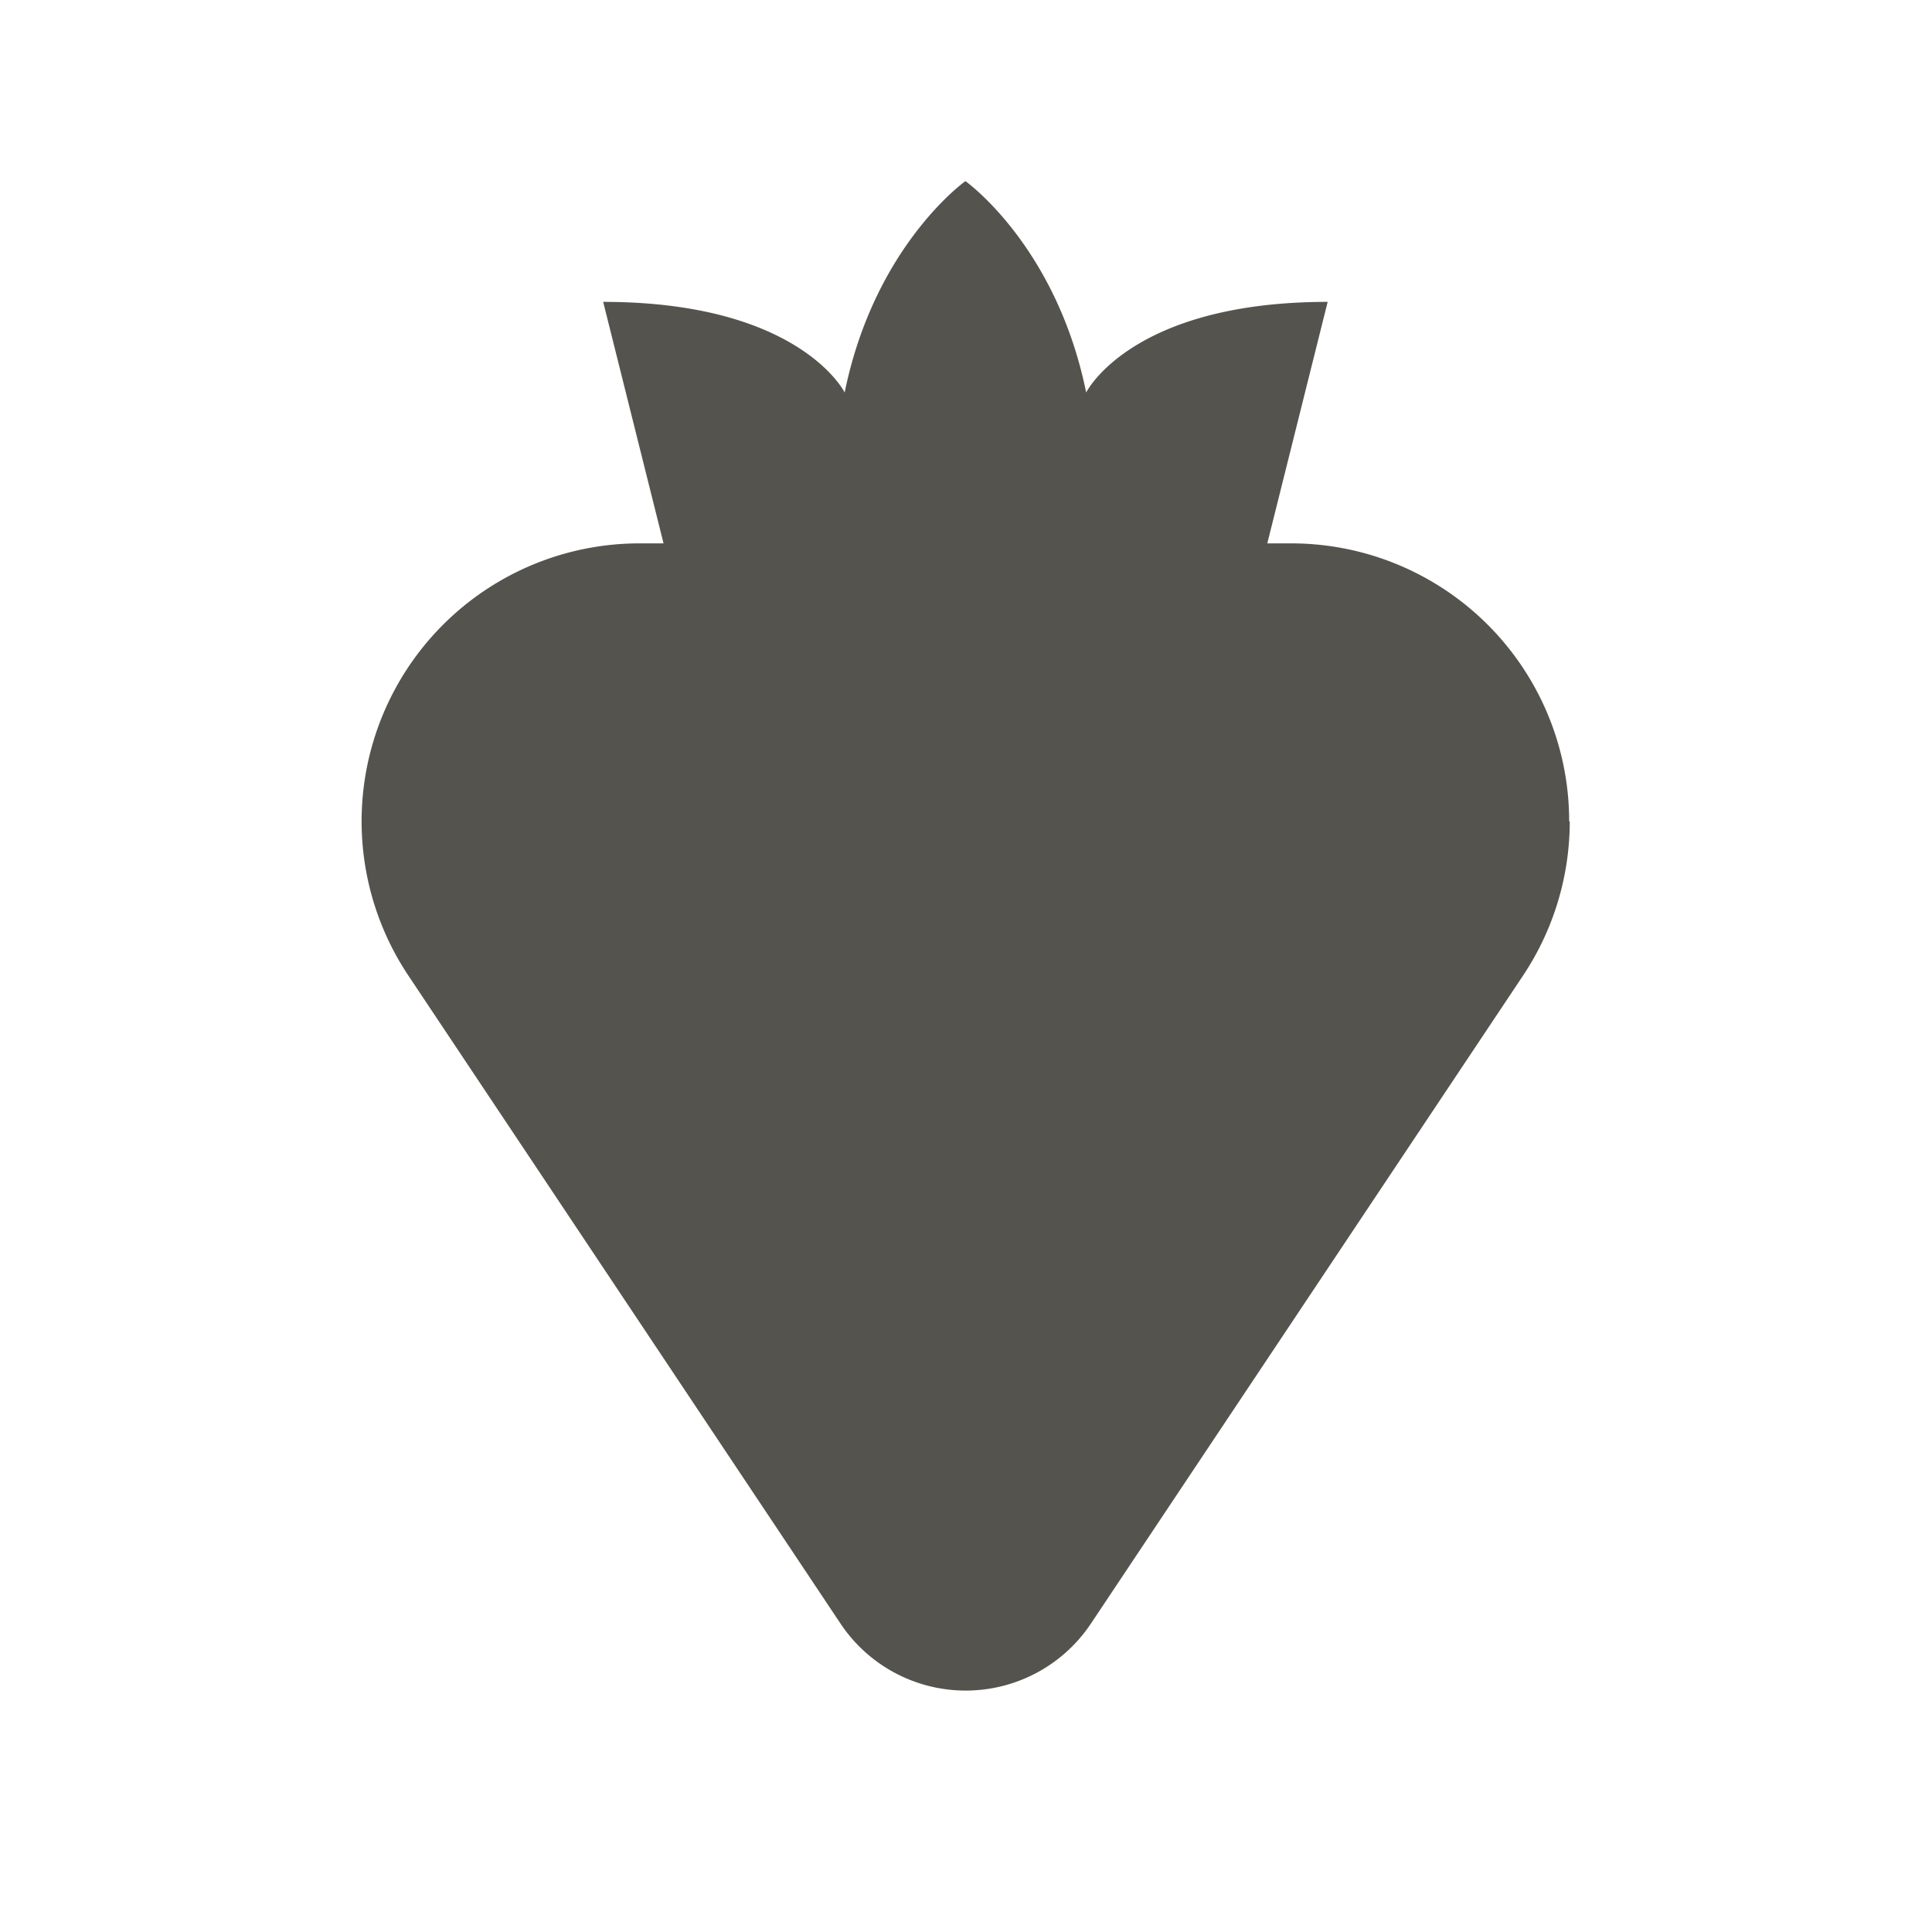
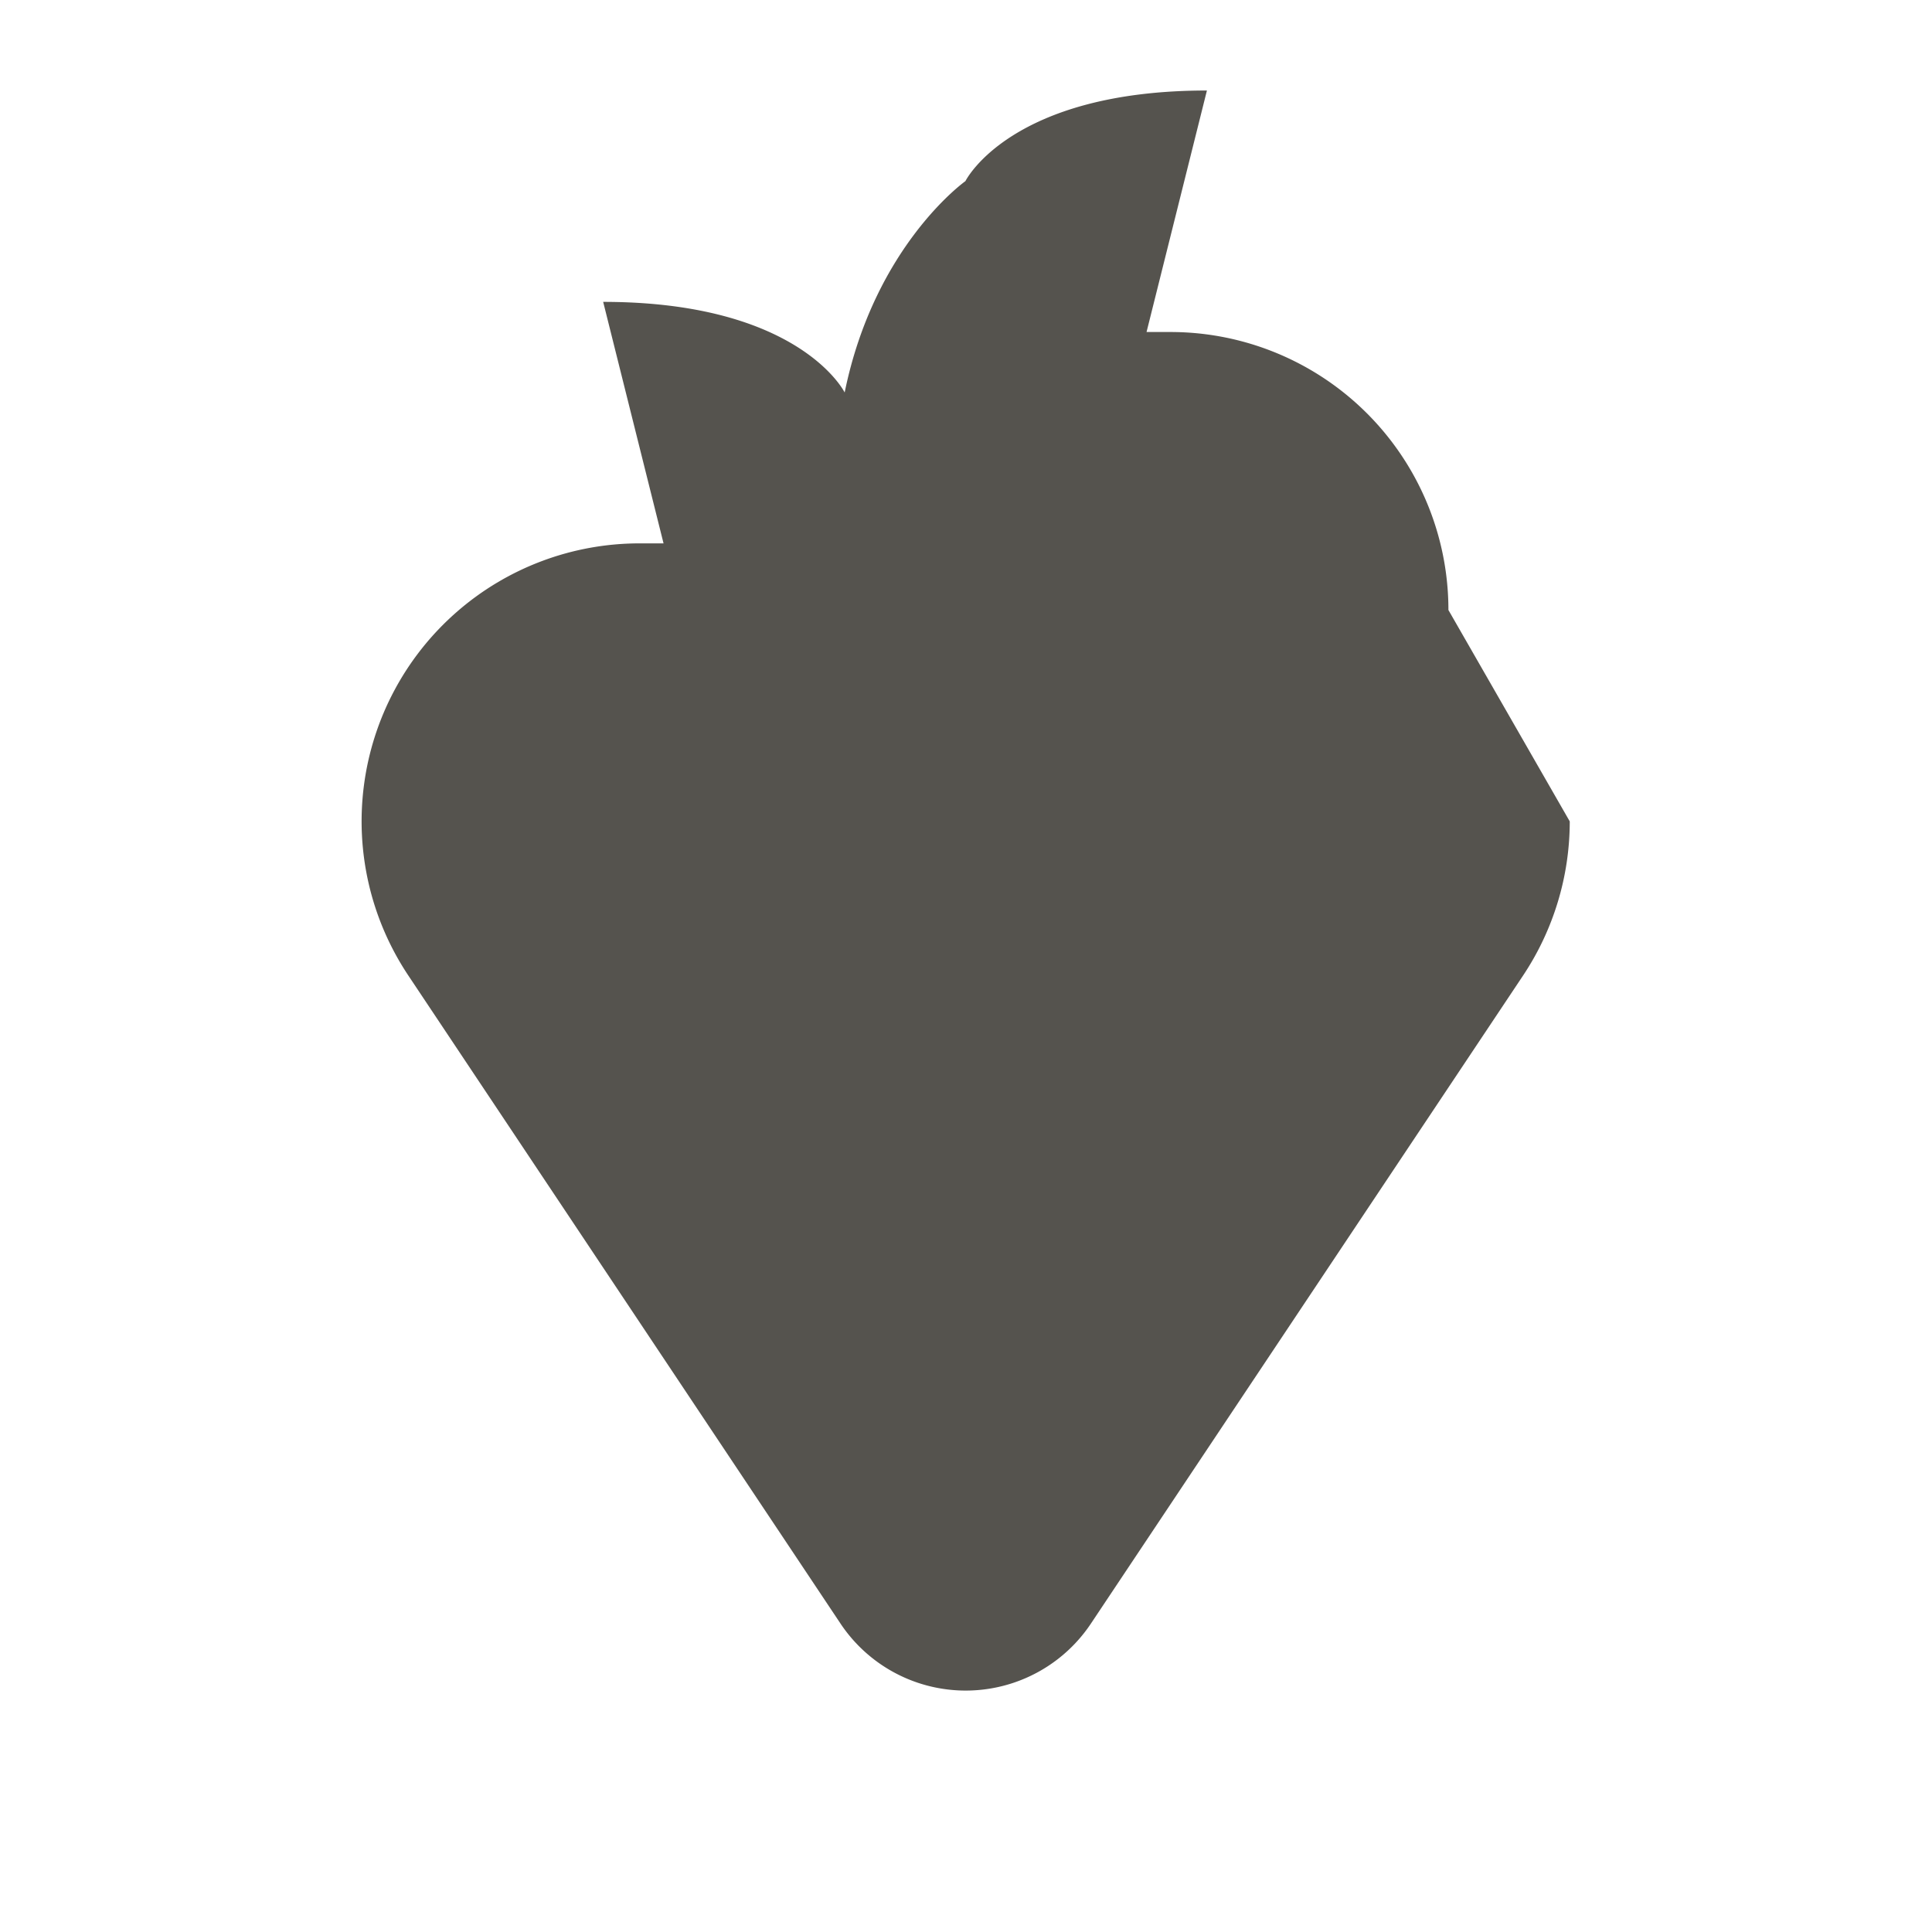
<svg xmlns="http://www.w3.org/2000/svg" viewBox="0 0 20 20" fill="#55534E">
-   <path d="M16.25 8.503c0 .569-.169 1.125-.484 1.597l-4.472 6.706a1.558 1.558 0 0 1-2.594 0L4.228 10.1a2.877 2.877 0 0 1 2.394-4.475h.247l-.625-2.5c2.037 0 2.5.938 2.5.938.31-1.522 1.25-2.188 1.25-2.188s.94.666 1.25 2.188c0 0 .462-.938 2.5-.938l-.625 2.5h.247a2.877 2.877 0 0 1 2.878 2.878z" fill="#55534E" />
+   <path d="M16.25 8.503c0 .569-.169 1.125-.484 1.597l-4.472 6.706a1.558 1.558 0 0 1-2.594 0L4.228 10.1a2.877 2.877 0 0 1 2.394-4.475h.247l-.625-2.5c2.037 0 2.5.938 2.5.938.31-1.522 1.25-2.188 1.25-2.188c0 0 .462-.938 2.5-.938l-.625 2.5h.247a2.877 2.877 0 0 1 2.878 2.878z" fill="#55534E" />
</svg>